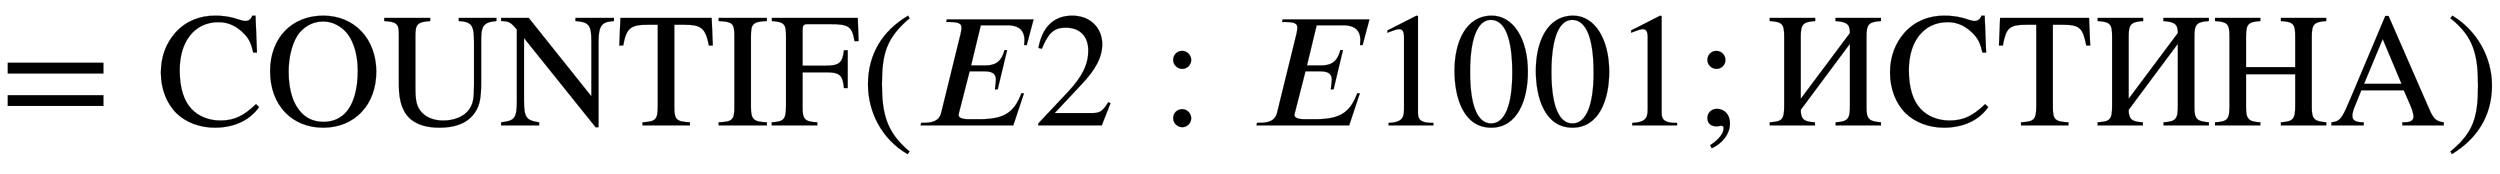
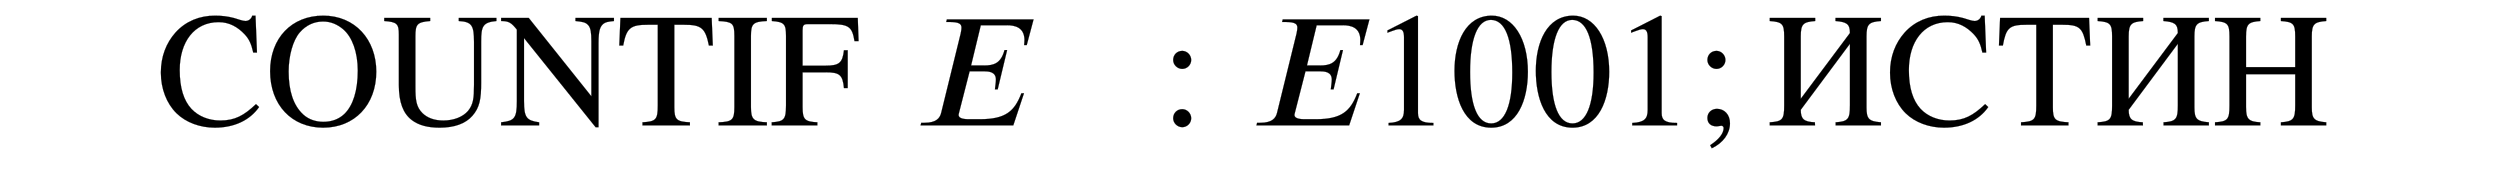
<svg xmlns="http://www.w3.org/2000/svg" xmlns:xlink="http://www.w3.org/1999/xlink" data-style="vertical-align:-.693ex" width="35.769ex" height="2.487ex" aria-labelledby="MathJax-SVG-1-Title" viewBox="0 -772.4 15400.5 1070.7">
  <defs aria-hidden="true">
-     <path id="a" stroke-width="1" d="M637 320H48v66h589v-66zm0-200H48v66h589v-66z" />
    <path id="b" stroke-width="1" d="M614 131l19-18C575 30 478-14 360-14c-91 0-178 32-236 89-61 60-96 151-96 250 0 100 33 183 90 247 64 71 150 104 243 104 39 0 79-4 119-15 21-6 52-18 69-18 19 0 36 12 42 33h20l9-227h-23c-12 55-27 84-52 111-44 47-96 76-161 76-151 0-240-122-240-295 0-110 25-188 72-239 44-47 109-72 178-72 90 0 145 30 220 101z" />
    <path id="c" stroke-width="1" d="M688 331c0-206-135-345-327-345C167-14 34 126 34 334c0 203 132 342 327 342 196 0 327-147 327-345zm-114 6c0 114-34 208-91 256-36 30-76 47-123 47-54 0-104-22-143-67-43-49-69-146-69-241 0-119 29-209 90-265 34-31 78-45 124-45 50 0 94 15 129 48 55 53 83 147 83 267z" />
    <path id="d" stroke-width="1" d="M705 662v-19c-84-8-94-32-94-127V261c0-97-9-151-54-202-42-48-110-73-202-73-73 0-129 15-170 46-55 41-81 111-81 217v310c0 67-11 78-90 84v19h283v-19c-80-7-91-19-91-94V237c0-78 4-123 44-162 29-28 71-45 128-45 64 0 120 22 152 59 33 40 37 80 37 161v263c0 103-13 125-94 130v19h232z" />
    <path id="e" stroke-width="1" d="M707 662v-19c-38-4-53-7-66-18-19-17-29-39-29-118V-11h-18L153 538V150c0-103 16-120 93-131V0H12v19c82 9 97 24 97 131v440c-33 41-48 53-97 53v19h170l386-483v340c0 51-4 81-19 98-17 19-35 21-79 26v19h237z" />
    <path id="f" stroke-width="1" d="M593 492h-24c-22 110-48 128-154 128h-59V111c0-76 14-88 96-92V0H160v19c83 5 94 16 94 104v497h-60C88 620 61 602 41 492H17l7 170h562z" />
    <path id="g" stroke-width="1" d="M315 0H18v19c84 3 97 15 97 93v439c0 79-12 87-97 92v19h297v-19c-84-4-98-16-98-92V112c0-75 16-90 98-93V0z" />
    <path id="h" stroke-width="1" d="M546 519h-25c-15 89-33 105-154 105H235c-29 0-34-8-34-39V368h142c84 0 104 17 113 95h23V230h-23c-8 82-27 97-113 97H201V112c0-76 14-89 91-93V0H11v19c76 5 88 17 88 104v428c0 73-10 86-87 92v19h529z" />
-     <path id="i" stroke-width="1" d="M304-161l-12-16C134-87 48 82 48 252c0 185 87 329 247 424l9-16C165 541 134 448 134 255c0-186 30-299 170-416z" />
    <path id="j" stroke-width="1" d="M734 653l-42-158h-16c1 13 2 24 2 35-3 74-58 87-109 87H409l-60-248h80c60 0 104 13 126 95h16l-58-242h-17c1 13 6 43 6 60 0 47-41 51-72 51h-90L274 75c-1-4-2-7-2-10 0-16 16-27 63-27h67c158 0 214 47 257 160h16L609 0H38l4 16h19c73 0 96 28 104 62l120 488c4 18 5 29 5 36 0 24-16 35-75 35h-19l4 16h534z" />
-     <path id="k" stroke-width="1" d="M474 137L420 0H29v12l178 189c94 99 130 175 130 260 0 91-54 141-139 141-72 0-107-32-147-130l-21 5c21 117 85 199 208 199 113 0 185-77 185-176 0-79-39-154-128-248L130 76h234c42 0 63 11 96 67z" />
    <path id="l" stroke-width="1" d="M192 403c0-30-25-55-55-55s-56 25-56 55c0 32 24 56 56 56 30 0 55-26 55-56zm0-359c0-30-25-55-55-55S81 14 81 44c0 32 24 56 56 56 30 0 55-26 55-56z" />
    <path id="m" stroke-width="1" d="M394 0H118v15c74 4 95 25 95 80v449c0 34-9 49-30 49-10 0-27-5-45-12l-27-10v14l179 91 9-3V76c0-43 20-61 95-61V0z" />
    <path id="n" stroke-width="1" d="M476 330c0-172-63-344-226-344C79-14 24 172 24 336c0 177 69 340 230 340 131 0 222-141 222-346zm-96-5c0 208-44 325-132 325-83 0-128-118-128-321S164 12 250 12c85 0 130 115 130 313z" />
    <path id="o" stroke-width="1" d="M191 403c0-30-25-55-55-55s-56 25-56 55c0 32 24 56 56 56 30 0 55-26 55-56zm-84-544l-10 19c55 36 83 73 83 106 0 7-6 14-14 14-6 0-19-4-28-4-37 0-58 19-58 52s26 56 59 56c45 0 80-35 80-89 0-63-42-121-112-154z" />
    <path id="p" stroke-width="1" d="M704 0H425v19c78 5 88 21 88 105v379L210 96c0-57 19-74 87-77l1-19H19v19c78 5 89 17 89 103v426c0 78-12 89-89 95v19h280v-19c-73-6-89-17-89-95V164l303 405c0 57-21 68-89 74v19h280v-19c-74-6-89-18-89-95V111c0-71 14-86 89-92V0z" />
    <path id="q" stroke-width="1" d="M622 131l19-18C583 30 486-14 368-14c-91 0-178 32-236 89-61 60-96 151-96 250 0 100 33 183 90 247 64 71 150 104 243 104 39 0 79-4 119-15 21-6 52-18 69-18 19 0 36 12 42 33h20l9-227h-23c-12 55-27 84-52 111-44 47-96 76-161 76-151 0-240-122-240-295 0-110 25-188 72-239 44-47 109-72 178-72 90 0 145 30 220 101z" />
    <path id="r" stroke-width="1" d="M592 492h-24c-22 110-41 128-147 128h-59V111c0-76 14-88 96-92V0H166v19c83 5 94 16 94 104v497h-60C94 620 74 602 54 492H30l7 170h548z" />
    <path id="s" stroke-width="1" d="M704 0H425v19c78 5 88 21 88 105v191H210V113c0-73 14-90 88-94V0H19v19c78 5 89 17 89 103v426c0 78-12 89-89 95v19h279v-19c-73-6-88-17-88-95V359h303v189c0 79-12 89-88 95v19h279v-19c-74-6-89-18-89-95V111c0-71 14-86 89-92V0z" />
-     <path id="t" stroke-width="1" d="M701 0H446v19c36 0 43 2 55 9 8 4 14 15 14 24 0 15-7 42-19 70l-41 94H193l-46-114c-5-13-9-30-9-42 0-31 22-41 70-41V0H9v19c58 6 67 27 126 167l206 488h20l246-563c28-65 42-86 94-92V0zM441 256L325 532 210 256h231z" />
-     <path id="u" stroke-width="1" d="M29 660l12 16c153-92 244-259 244-429 0-185-88-327-247-424l-9 16C171-44 199 50 199 244c0 187-25 302-170 416z" />
  </defs>
  <g fill="currentColor" stroke="currentColor" stroke-width="0" aria-hidden="true" transform="scale(1 -1)">
    <use xlink:href="#a" />
    <g transform="translate(963)">
      <use xlink:href="#b" />
      <use x="667" xlink:href="#c" />
      <use x="1390" xlink:href="#d" />
      <use x="2112" xlink:href="#e" />
      <use x="2835" xlink:href="#f" />
      <use x="3446" xlink:href="#g" />
      <use x="3780" xlink:href="#h" />
    </g>
    <use x="5299" xlink:href="#i" />
    <use x="5633" xlink:href="#j" />
    <use x="6367" xlink:href="#k" />
    <use x="7146" xlink:href="#l" />
    <use x="7702" xlink:href="#j" />
    <g transform="translate(8436)">
      <use xlink:href="#m" />
      <use x="500" xlink:href="#n" />
      <use x="1001" xlink:href="#n" />
      <use x="1501" xlink:href="#m" />
    </g>
    <use x="10438" xlink:href="#o" />
    <use x="10883" xlink:href="#p" />
    <use x="11607" xlink:href="#q" />
    <use x="12284" xlink:href="#r" />
    <use x="12903" xlink:href="#p" />
    <use x="13626" xlink:href="#s" />
    <use x="14353" xlink:href="#t" />
    <use x="15066" xlink:href="#u" />
  </g>
</svg>